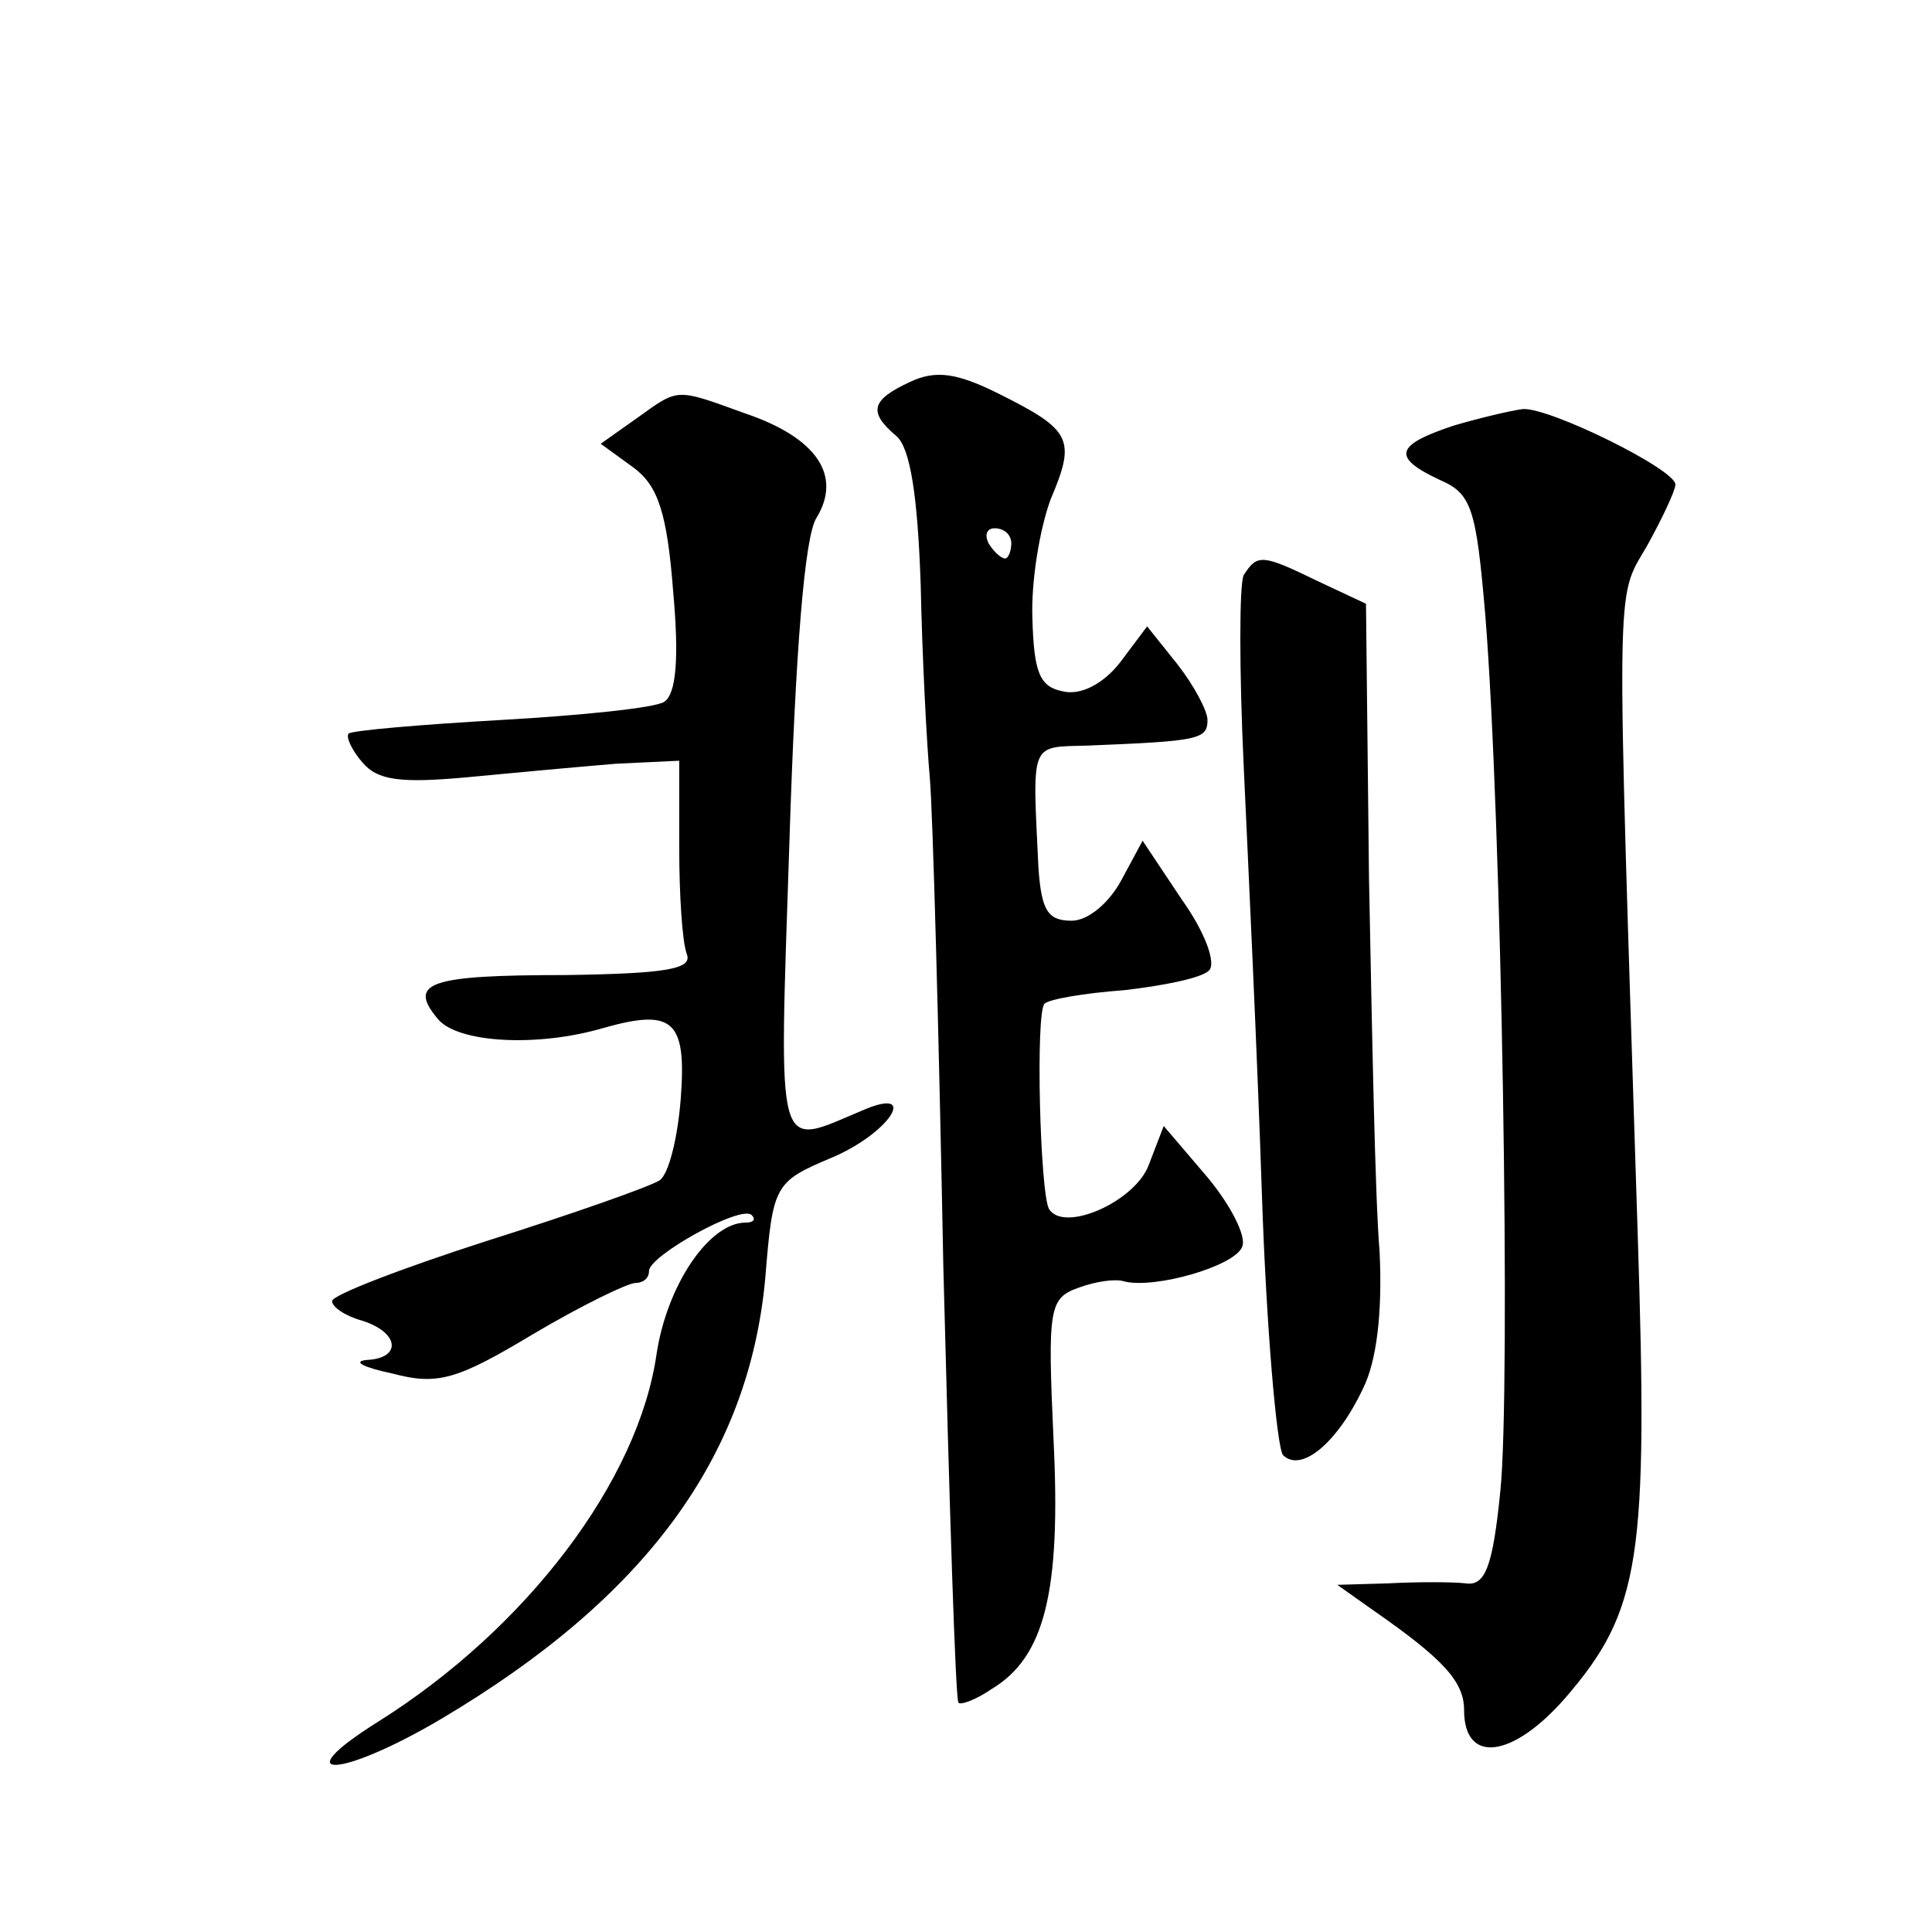
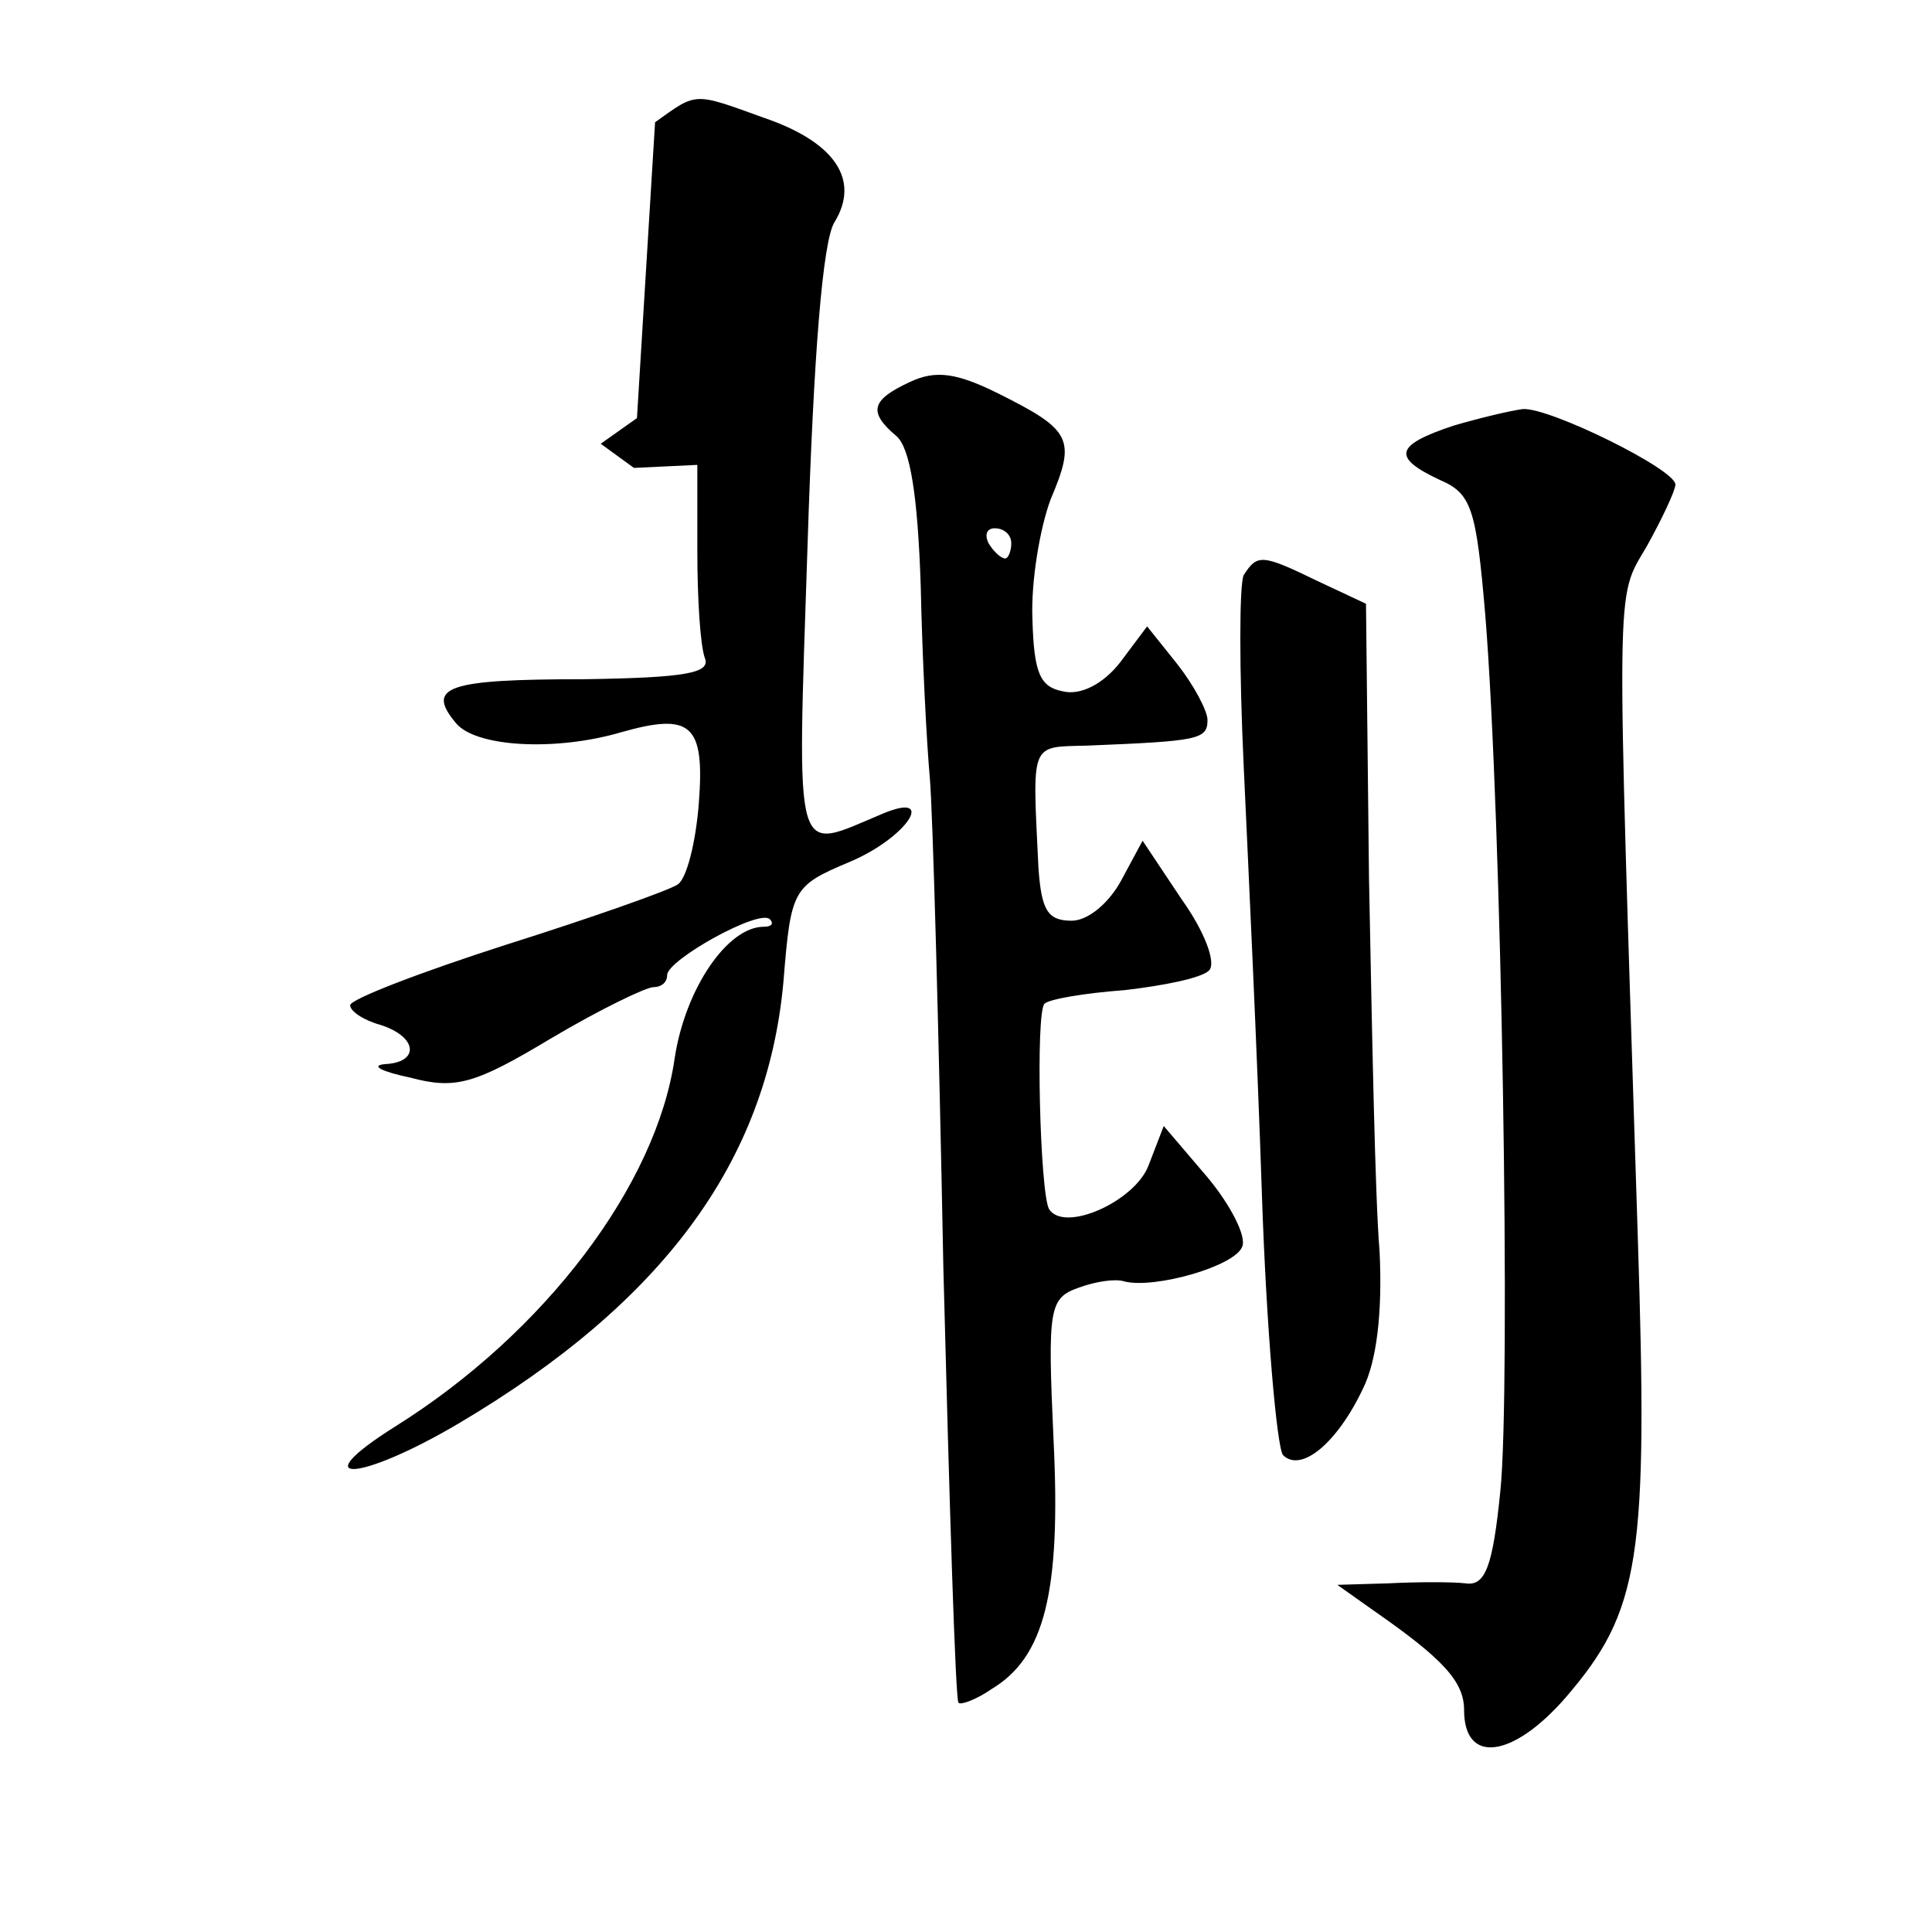
<svg xmlns="http://www.w3.org/2000/svg" version="1.0" width="128pt" height="128pt" viewBox="0 0 128 128" preserveAspectRatio="xMidYMid meet">
  <g transform="translate(0,128) scale(0.1,-0.1)" fill="#0" stroke="none">
-     <path d="M603 1027 c-26 -12 -28 -20 -9 -36 9 -8 14 -39 16 -99 1 -48 4 -105 6 -127 2 -22 6 -168 9 -325 4 -156 8 -286 10 -288 1 -2 12 2 22 9 35 21 46 64 41 165 -4 88 -3 94 17 101 11 4 24 6 30 4 20 -5 73 10 78 23 3 7 -8 28 -23 46 l-29 34 -10 -26 c-9 -24 -56 -45 -66 -29 -6 11 -9 130 -3 136 3 3 26 7 53 9 26 3 51 8 56 13 5 5 -3 26 -18 47 l-26 39 -14 -26 c-8 -15 -22 -27 -33 -27 -16 0 -20 7 -22 35 -4 84 -6 80 32 81 74 3 80 4 80 17 0 6 -9 23 -20 37 l-20 25 -18 -24 c-11 -14 -26 -22 -38 -19 -15 3 -19 12 -20 48 -1 25 5 60 12 79 17 40 14 46 -34 70 -28 14 -42 16 -59 8z m67 -107 c0 -5 -2 -10 -4 -10 -3 0 -8 5 -11 10 -3 6 -1 10 4 10 6 0 11 -4 11 -10z M422 1003 l-24 -17 22 -16 c16 -12 22 -30 26 -82 4 -44 2 -68 -6 -73 -6 -4 -55 -9 -108 -12 -53 -3 -99 -7 -101 -9 -2 -2 2 -11 9 -19 10 -12 25 -14 69 -10 31 3 75 7 99 9 l42 2 0 -57 c0 -32 2 -63 5 -71 4 -10 -13 -13 -80 -14 -91 0 -105 -5 -85 -29 13 -16 66 -19 110 -6 46 13 55 5 51 -47 -2 -26 -8 -50 -14 -54 -6 -4 -57 -22 -114 -40 -56 -18 -103 -36 -103 -40 0 -4 9 -10 20 -13 25 -8 26 -25 3 -26 -10 -1 -2 -5 17 -9 30 -8 43 -4 93 26 32 19 63 34 68 34 5 0 9 3 9 8 0 10 61 44 68 37 3 -3 1 -5 -4 -5 -24 0 -52 -41 -59 -87 -12 -84 -86 -182 -185 -244 -62 -39 -24 -37 42 2 135 80 204 173 215 292 5 62 6 64 44 80 38 16 58 47 22 32 -60 -25 -57 -37 -50 177 4 126 10 203 18 215 17 28 0 53 -47 69 -47 17 -44 17 -72 -3z M963 998 c-39 -13 -41 -21 -9 -36 21 -9 24 -19 30 -89 11 -135 17 -515 10 -581 -5 -50 -10 -63 -23 -61 -9 1 -32 1 -51 0 l-34 -1 24 -17 c46 -32 60 -47 60 -66 0 -36 32 -32 67 8 50 58 55 92 48 308 -14 441 -15 419 6 455 10 18 19 37 19 41 0 10 -83 51 -101 50 -8 -1 -29 -6 -46 -11z M824 899 c-3 -6 -3 -63 0 -127 3 -65 9 -191 12 -282 3 -91 10 -169 14 -174 12 -12 36 8 53 44 9 18 13 50 11 91 -3 35 -5 146 -7 247 l-2 182 -32 15 c-37 18 -40 18 -49 4z" />
+     <path d="M603 1027 c-26 -12 -28 -20 -9 -36 9 -8 14 -39 16 -99 1 -48 4 -105 6 -127 2 -22 6 -168 9 -325 4 -156 8 -286 10 -288 1 -2 12 2 22 9 35 21 46 64 41 165 -4 88 -3 94 17 101 11 4 24 6 30 4 20 -5 73 10 78 23 3 7 -8 28 -23 46 l-29 34 -10 -26 c-9 -24 -56 -45 -66 -29 -6 11 -9 130 -3 136 3 3 26 7 53 9 26 3 51 8 56 13 5 5 -3 26 -18 47 l-26 39 -14 -26 c-8 -15 -22 -27 -33 -27 -16 0 -20 7 -22 35 -4 84 -6 80 32 81 74 3 80 4 80 17 0 6 -9 23 -20 37 l-20 25 -18 -24 c-11 -14 -26 -22 -38 -19 -15 3 -19 12 -20 48 -1 25 5 60 12 79 17 40 14 46 -34 70 -28 14 -42 16 -59 8z m67 -107 c0 -5 -2 -10 -4 -10 -3 0 -8 5 -11 10 -3 6 -1 10 4 10 6 0 11 -4 11 -10z M422 1003 l-24 -17 22 -16 l42 2 0 -57 c0 -32 2 -63 5 -71 4 -10 -13 -13 -80 -14 -91 0 -105 -5 -85 -29 13 -16 66 -19 110 -6 46 13 55 5 51 -47 -2 -26 -8 -50 -14 -54 -6 -4 -57 -22 -114 -40 -56 -18 -103 -36 -103 -40 0 -4 9 -10 20 -13 25 -8 26 -25 3 -26 -10 -1 -2 -5 17 -9 30 -8 43 -4 93 26 32 19 63 34 68 34 5 0 9 3 9 8 0 10 61 44 68 37 3 -3 1 -5 -4 -5 -24 0 -52 -41 -59 -87 -12 -84 -86 -182 -185 -244 -62 -39 -24 -37 42 2 135 80 204 173 215 292 5 62 6 64 44 80 38 16 58 47 22 32 -60 -25 -57 -37 -50 177 4 126 10 203 18 215 17 28 0 53 -47 69 -47 17 -44 17 -72 -3z M963 998 c-39 -13 -41 -21 -9 -36 21 -9 24 -19 30 -89 11 -135 17 -515 10 -581 -5 -50 -10 -63 -23 -61 -9 1 -32 1 -51 0 l-34 -1 24 -17 c46 -32 60 -47 60 -66 0 -36 32 -32 67 8 50 58 55 92 48 308 -14 441 -15 419 6 455 10 18 19 37 19 41 0 10 -83 51 -101 50 -8 -1 -29 -6 -46 -11z M824 899 c-3 -6 -3 -63 0 -127 3 -65 9 -191 12 -282 3 -91 10 -169 14 -174 12 -12 36 8 53 44 9 18 13 50 11 91 -3 35 -5 146 -7 247 l-2 182 -32 15 c-37 18 -40 18 -49 4z" />
  </g>
</svg>